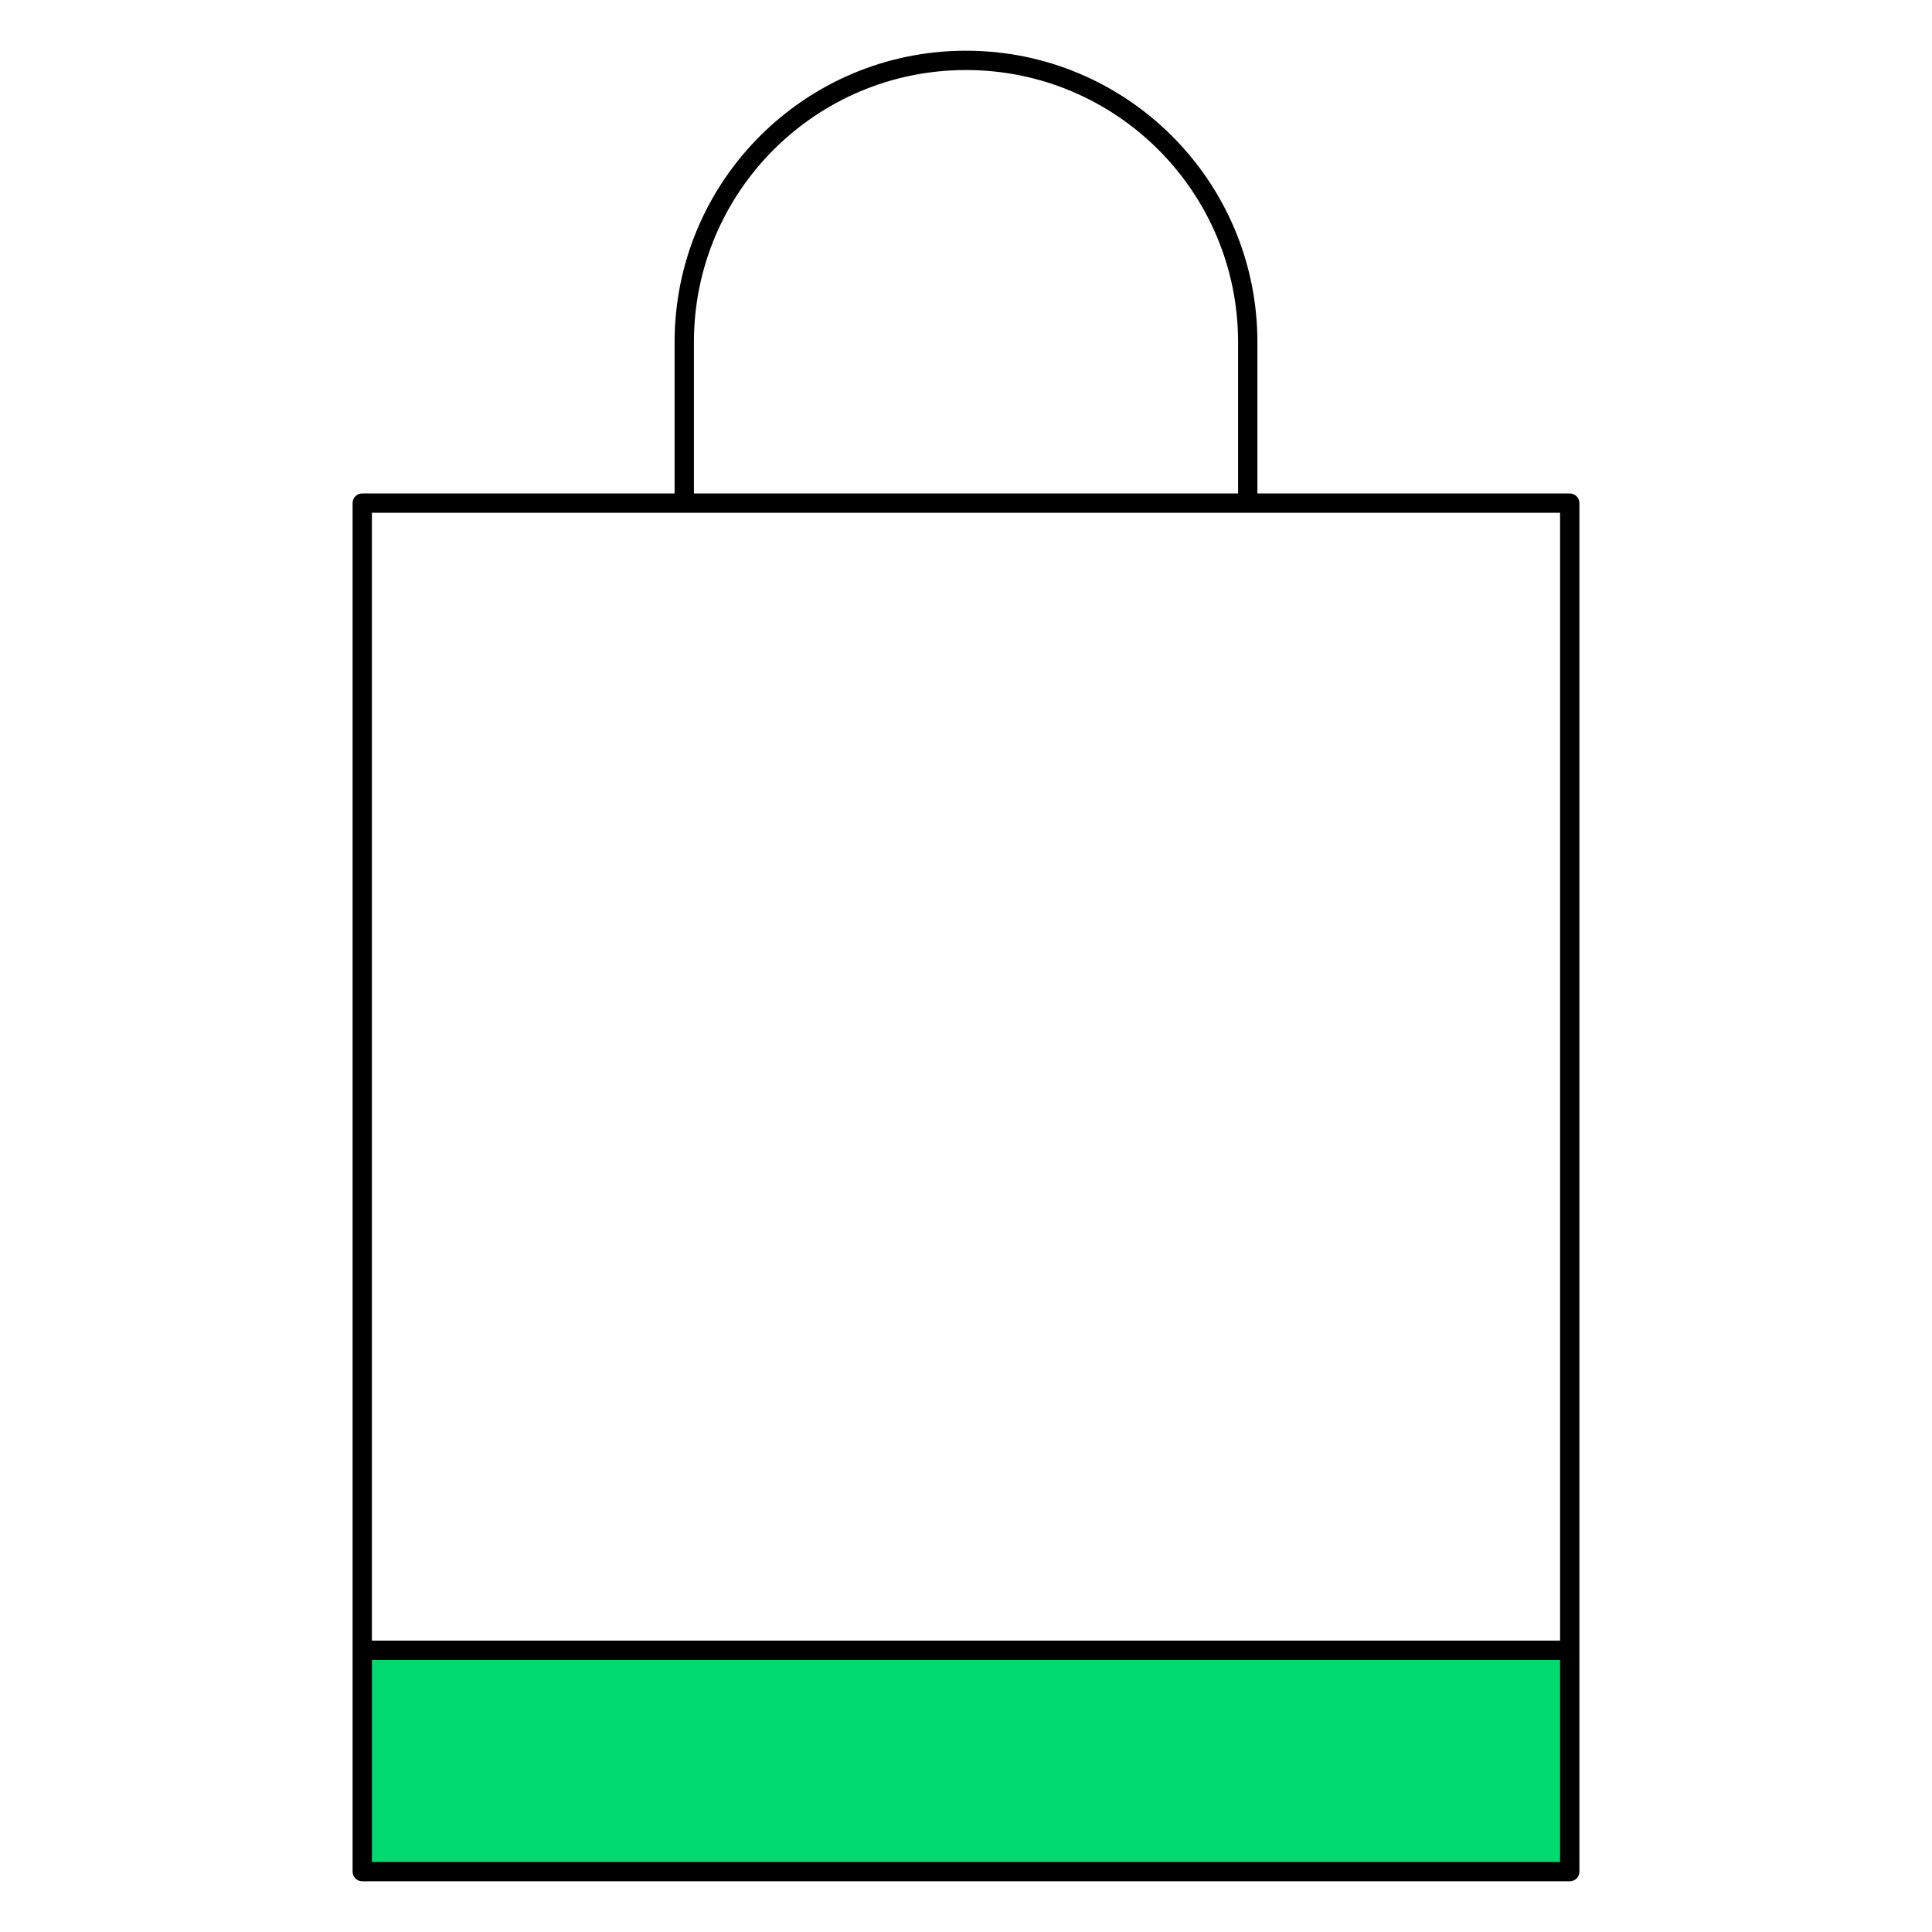
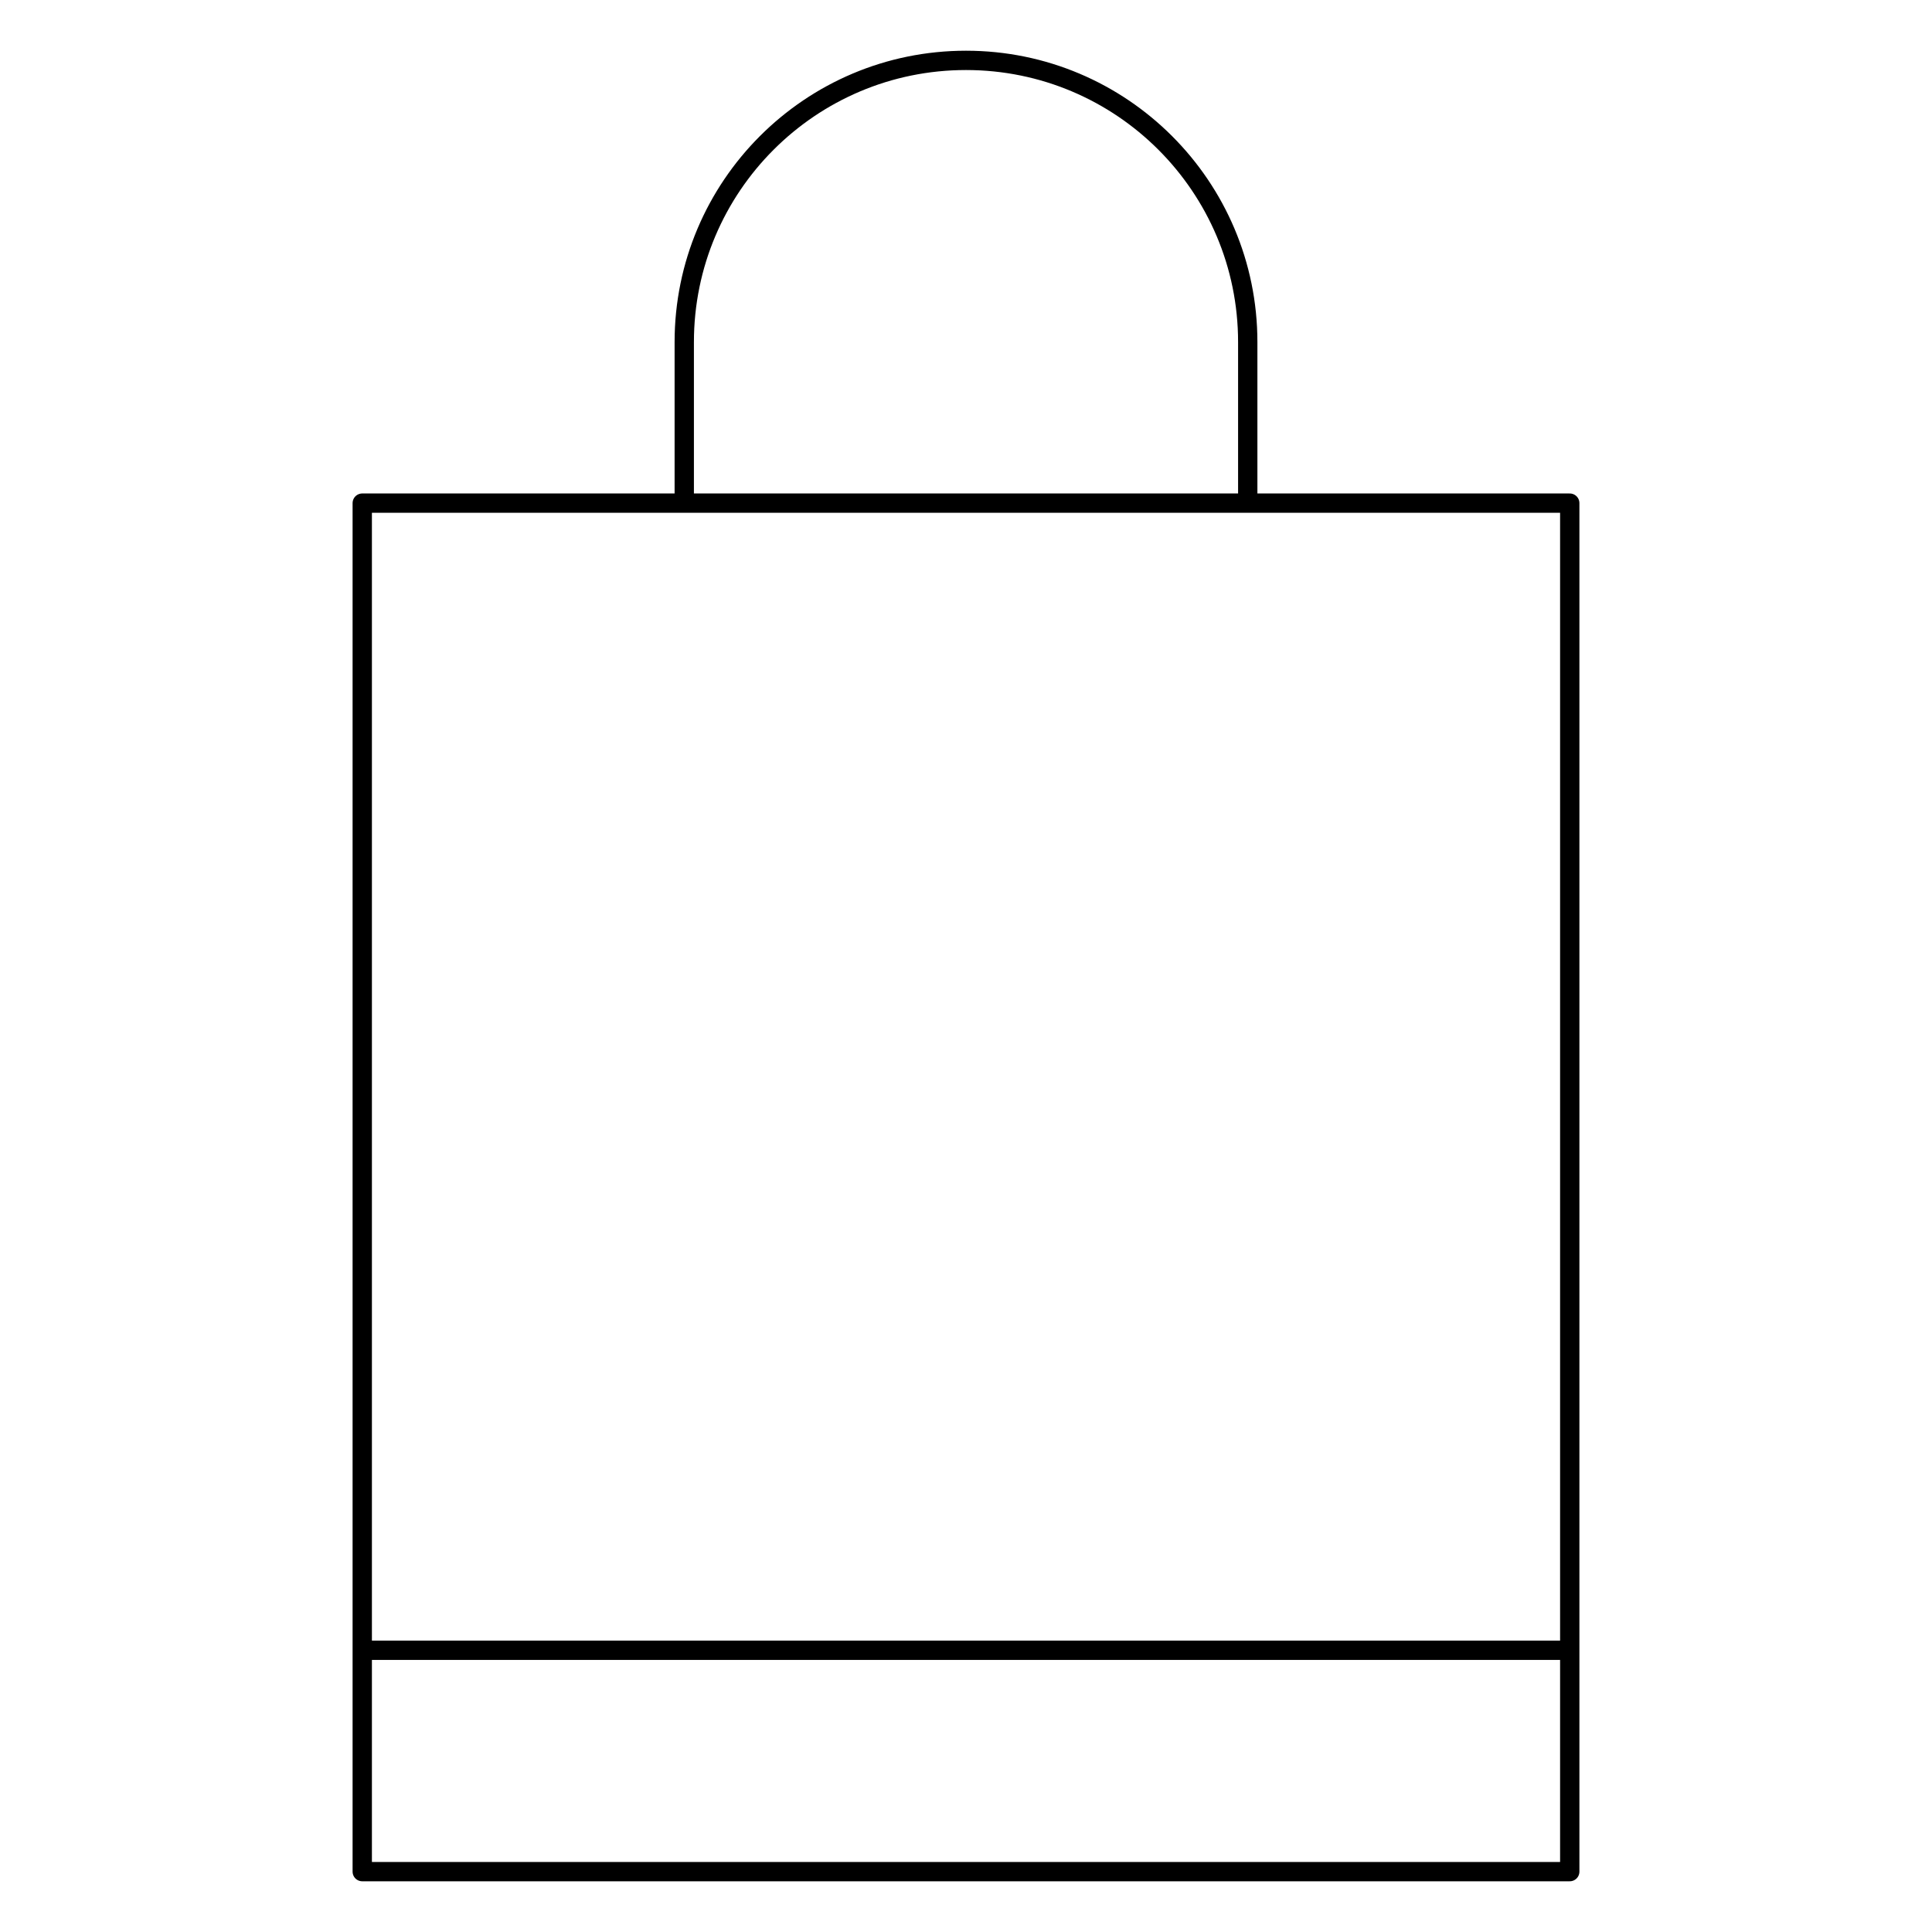
<svg xmlns="http://www.w3.org/2000/svg" width="100" height="100" viewBox="0 0 100 100" fill="none">
-   <path d="M18.75 96.875H81.25V85.417H18.75V96.875Z" fill="#00D96E" />
  <path d="M18.75 85.417V96.875H81.25V85.417M18.75 85.417V26.042H35.417M18.75 85.417H81.25M81.25 85.417V26.042H64.583M35.417 26.042V17.708C35.417 9.654 41.946 3.125 50 3.125V3.125C58.054 3.125 64.583 9.654 64.583 17.708V26.042M35.417 26.042H64.583" stroke="black" stroke-linejoin="round" />
</svg>